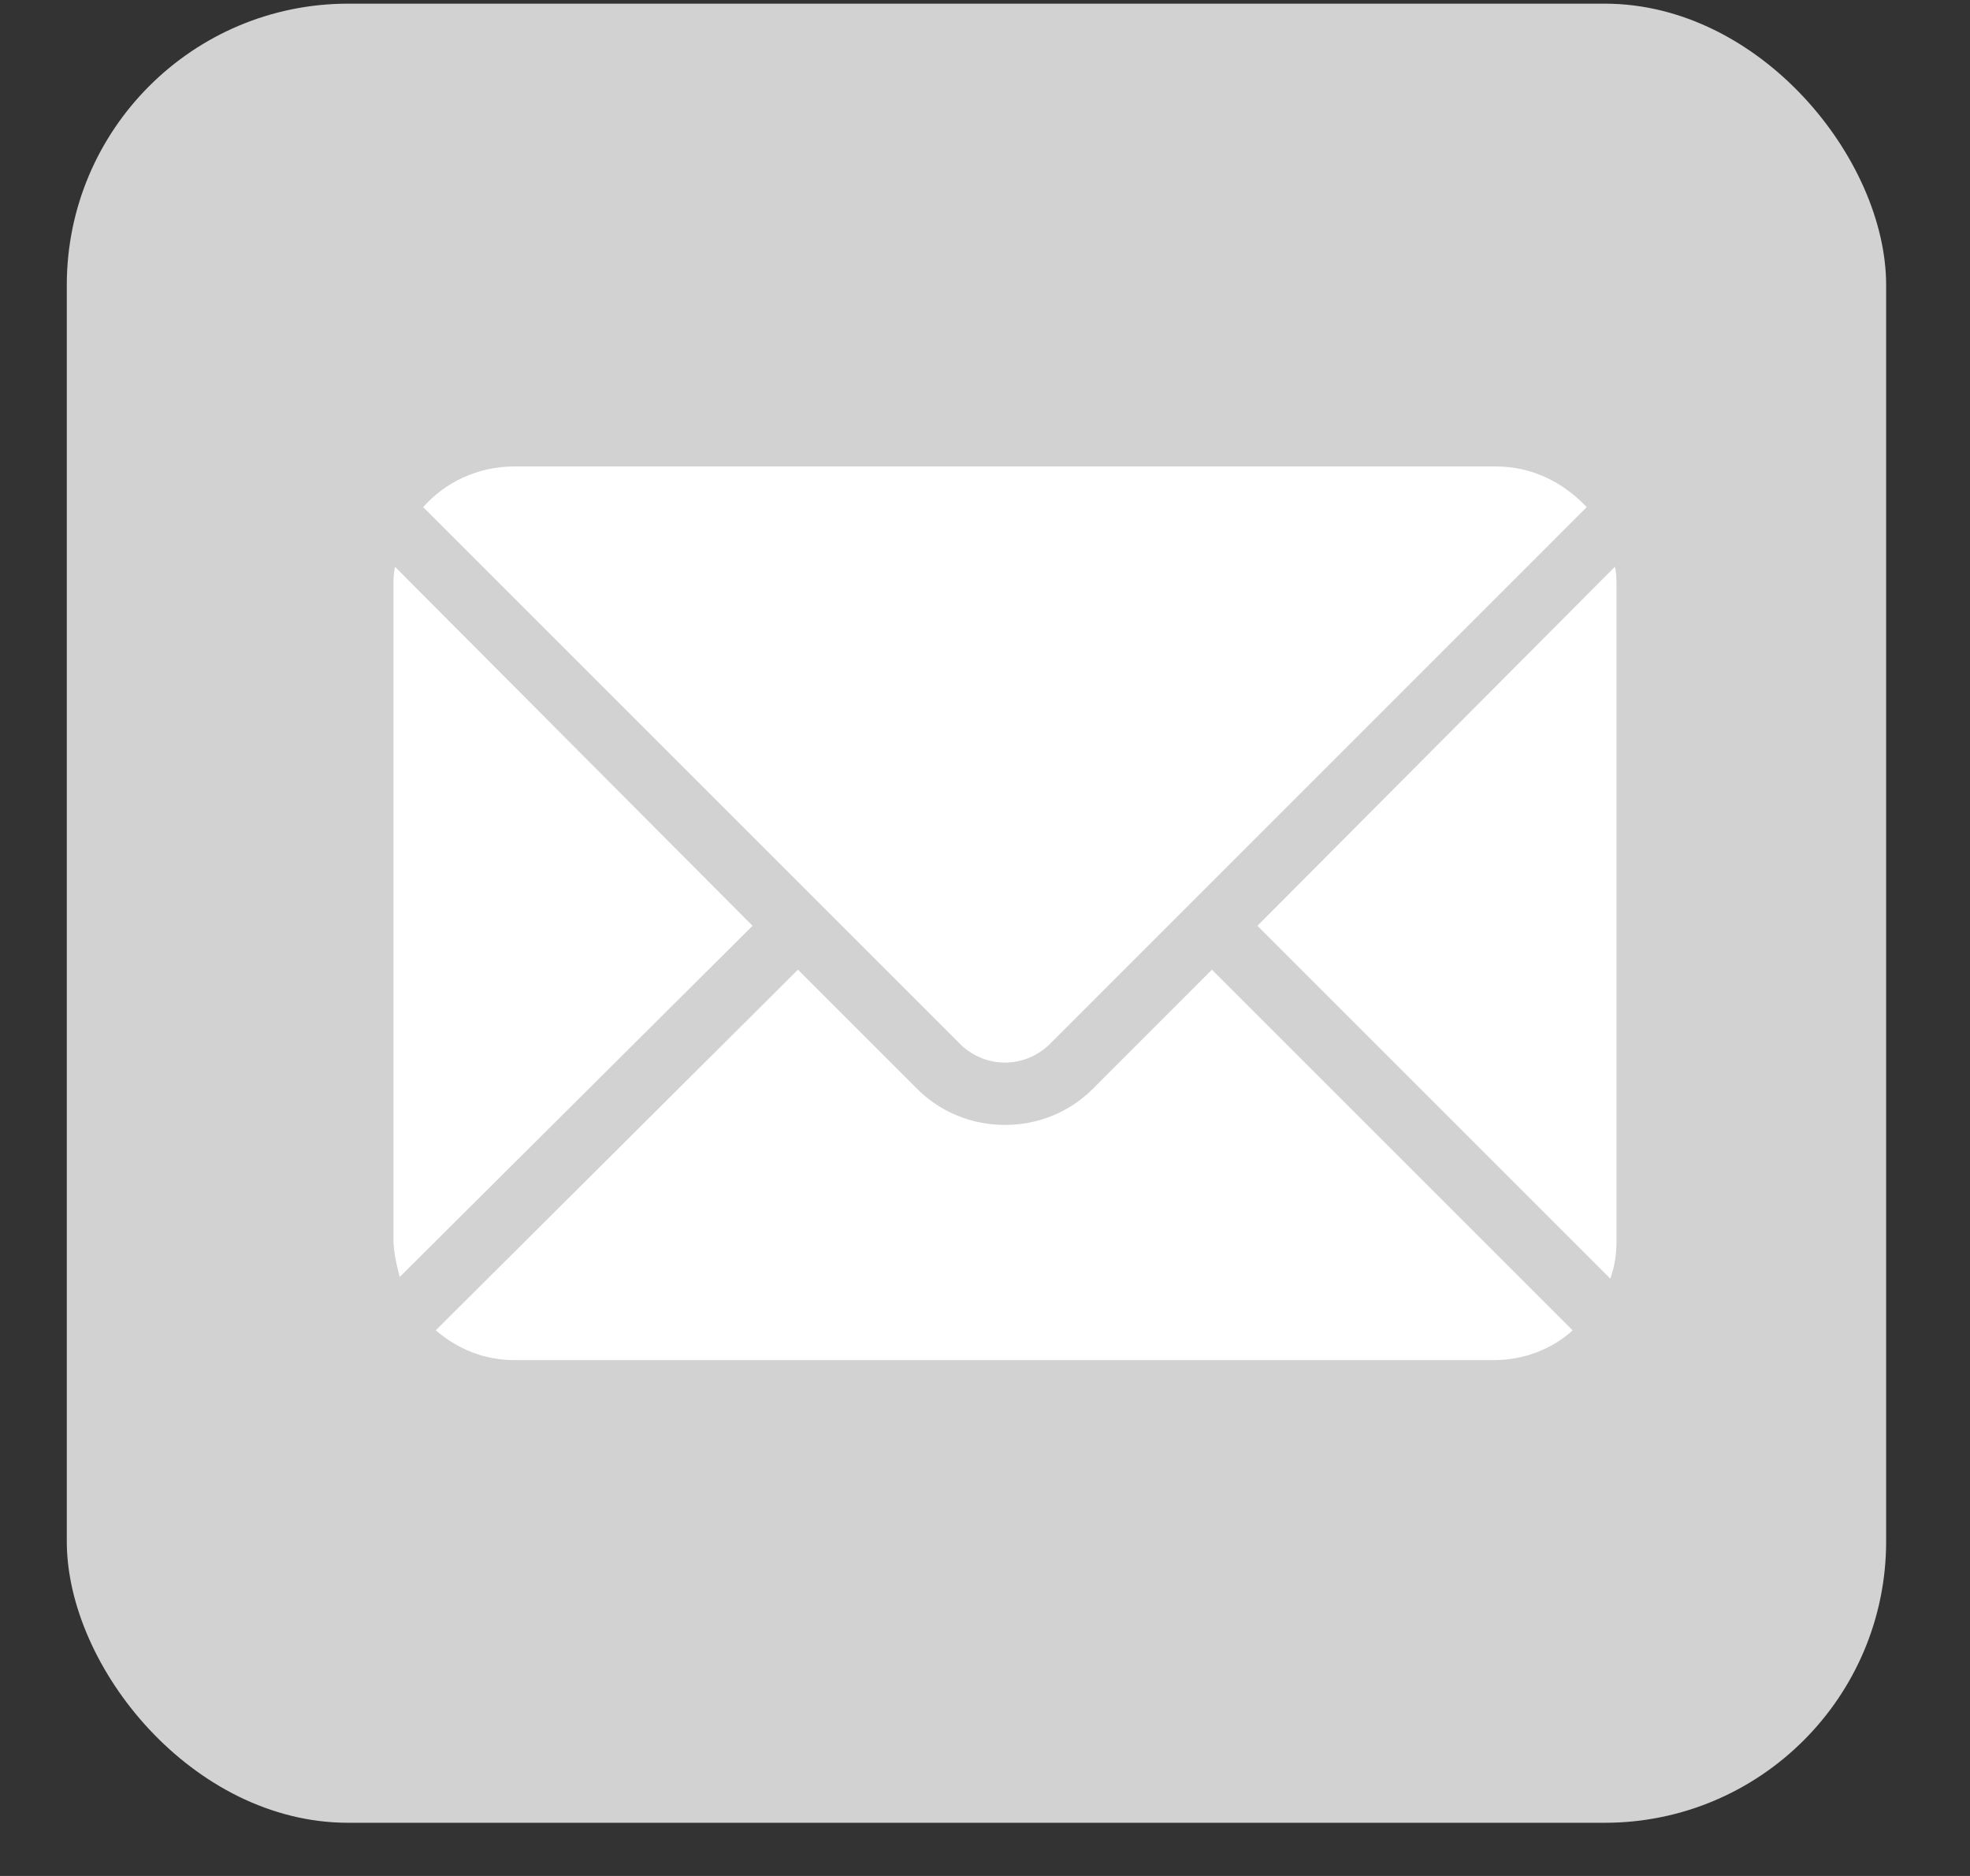
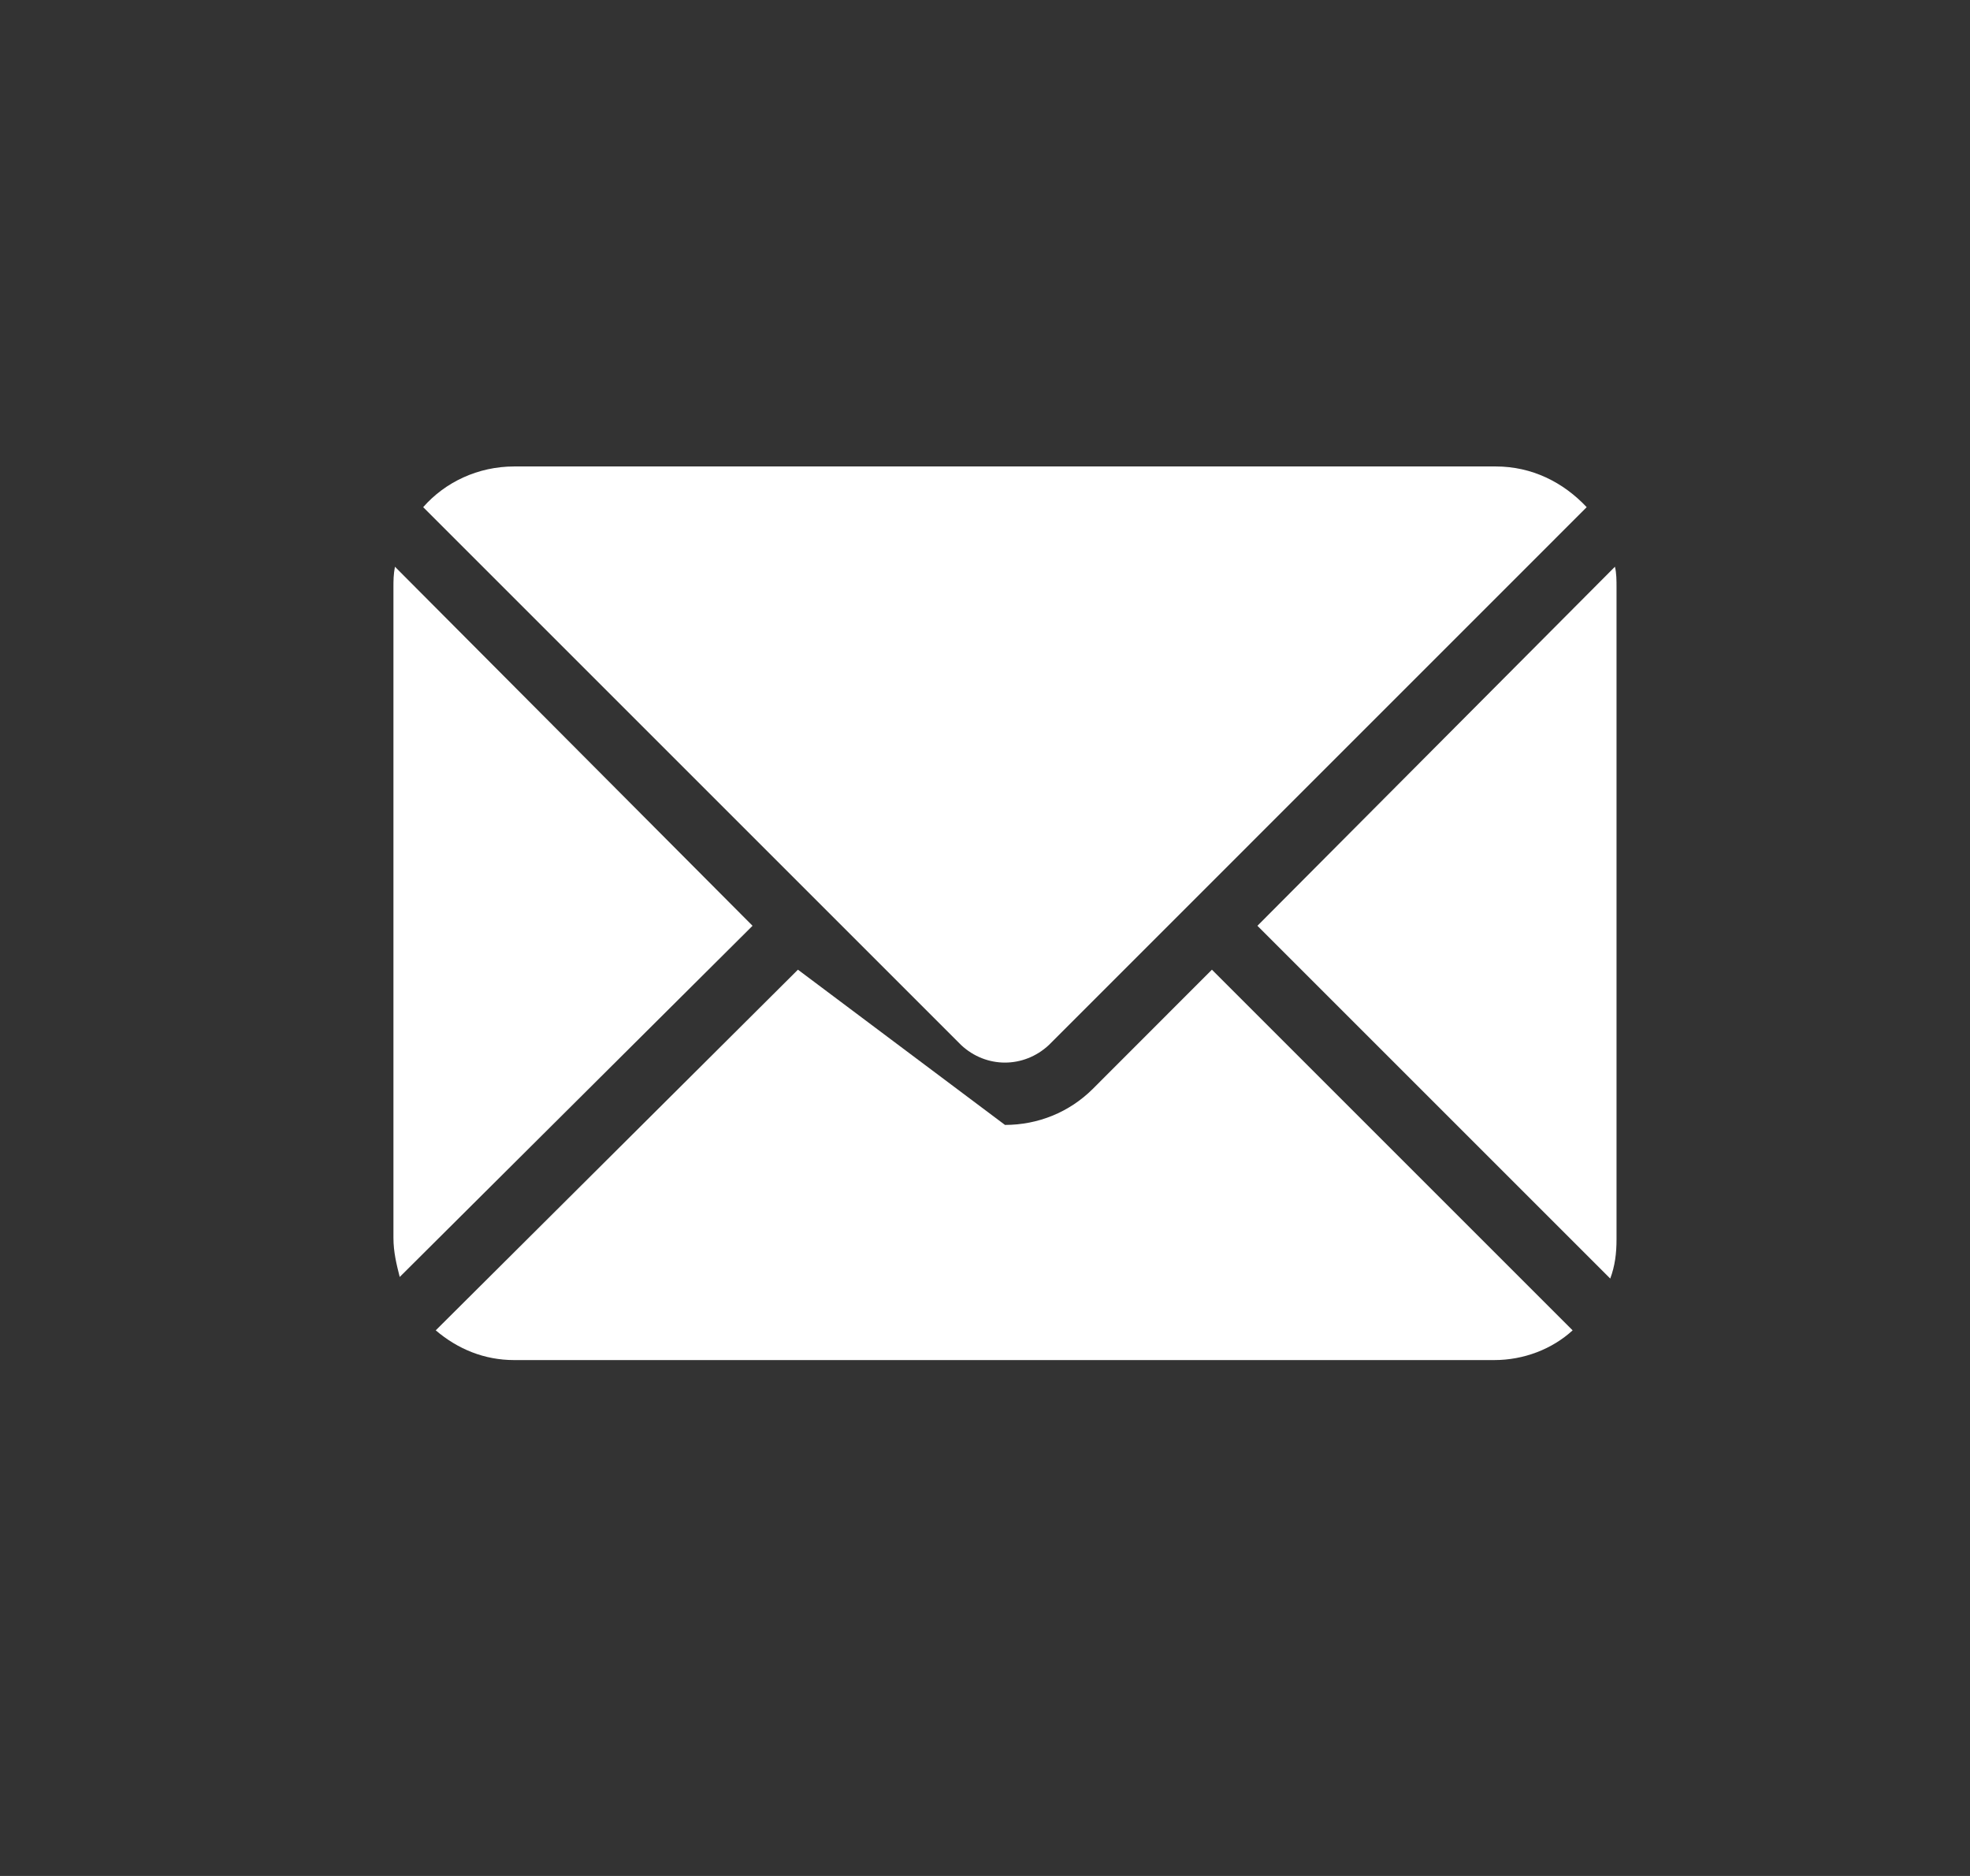
<svg xmlns="http://www.w3.org/2000/svg" width="21px" height="20px" viewBox="0 0 21 20" version="1.1">
  <rect x="0" y="0" width="21" height="20" fill="#333333" stroke="none" />
  <title>logo/social-linkedin-alt copy 3</title>
  <desc>Created with Sketch.</desc>
  <defs />
  <g id="Desktop" stroke="none" stroke-width="1" fill="none" fill-rule="evenodd">
    <g id="2.1A-PressRelease-WE-Corp-Desktop-Copy" transform="translate(-471, -519)">
      <g id="social" transform="translate(345, 518)">
        <g id="logo/social-mail-alt" transform="translate(126.621, 0.948)">
          <g id="logo/social-linkedin">
-             <rect id="Rectangle" fill="#D2D2D2" x="0.091" y="0.091" width="19.394" height="19.394" rx="3" />
            <g id="Group" transform="translate(2.819, 4.637)" fill-rule="nonzero" fill="#FFFFFF">
              <path d="M9.964,5.285 L13.725,9.046 C13.775,8.912 13.792,8.779 13.792,8.628 L13.792,1.675 C13.792,1.608 13.792,1.524 13.775,1.457 L9.964,5.285 Z" id="Shape" />
              <path d="M7.741,6.556 L13.474,0.822 C13.223,0.555 12.889,0.388 12.505,0.388 L2.041,0.388 C1.656,0.388 1.305,0.555 1.071,0.822 L6.805,6.556 C7.072,6.806 7.473,6.806 7.741,6.556 Z" id="Shape" />
-               <path d="M8.209,7.024 C7.958,7.274 7.624,7.408 7.273,7.408 C6.922,7.408 6.587,7.274 6.337,7.024 L5.066,5.753 L1.205,9.598 C1.439,9.798 1.723,9.915 2.041,9.915 L12.488,9.915 C12.805,9.915 13.106,9.798 13.324,9.598 L9.479,5.753 L8.209,7.024 Z" id="Shape" />
+               <path d="M8.209,7.024 C7.958,7.274 7.624,7.408 7.273,7.408 L5.066,5.753 L1.205,9.598 C1.439,9.798 1.723,9.915 2.041,9.915 L12.488,9.915 C12.805,9.915 13.106,9.798 13.324,9.598 L9.479,5.753 L8.209,7.024 Z" id="Shape" />
              <path d="M4.582,5.285 L0.77,1.457 C0.754,1.541 0.754,1.608 0.754,1.675 L0.754,8.612 C0.754,8.762 0.787,8.896 0.821,9.029 L4.582,5.285 Z" id="Shape" />
            </g>
          </g>
        </g>
      </g>
    </g>
  </g>
</svg>